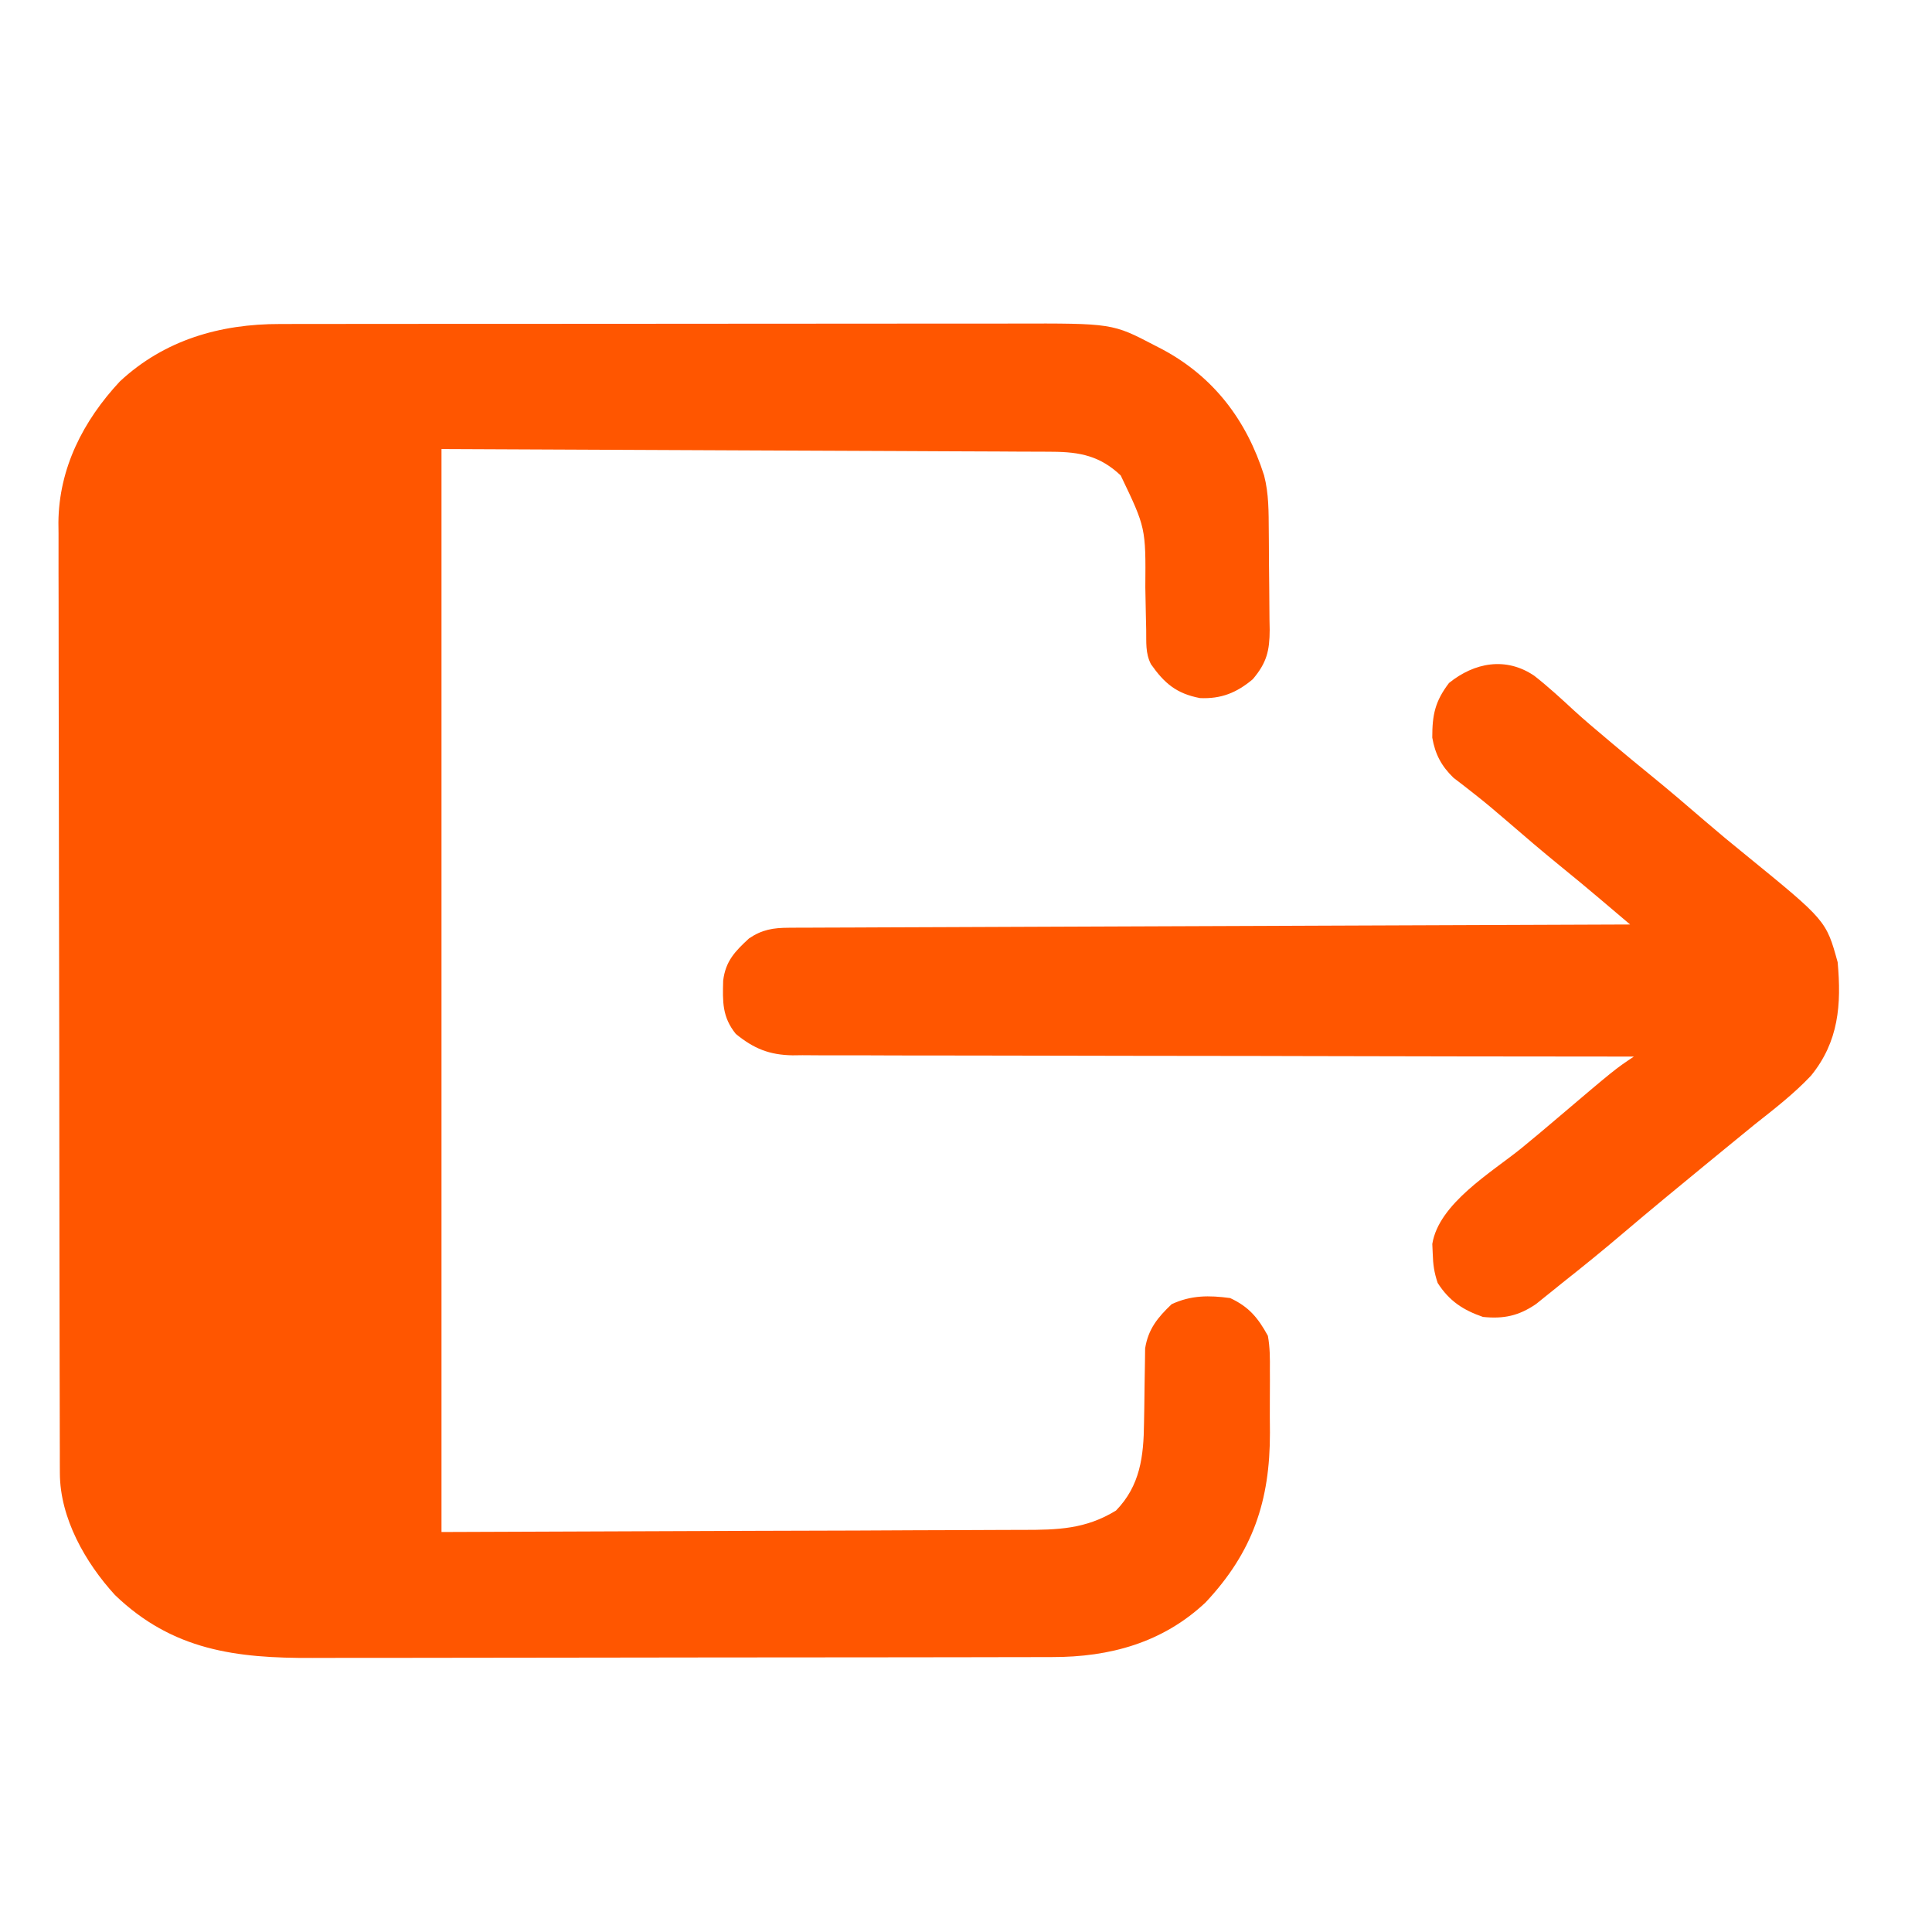
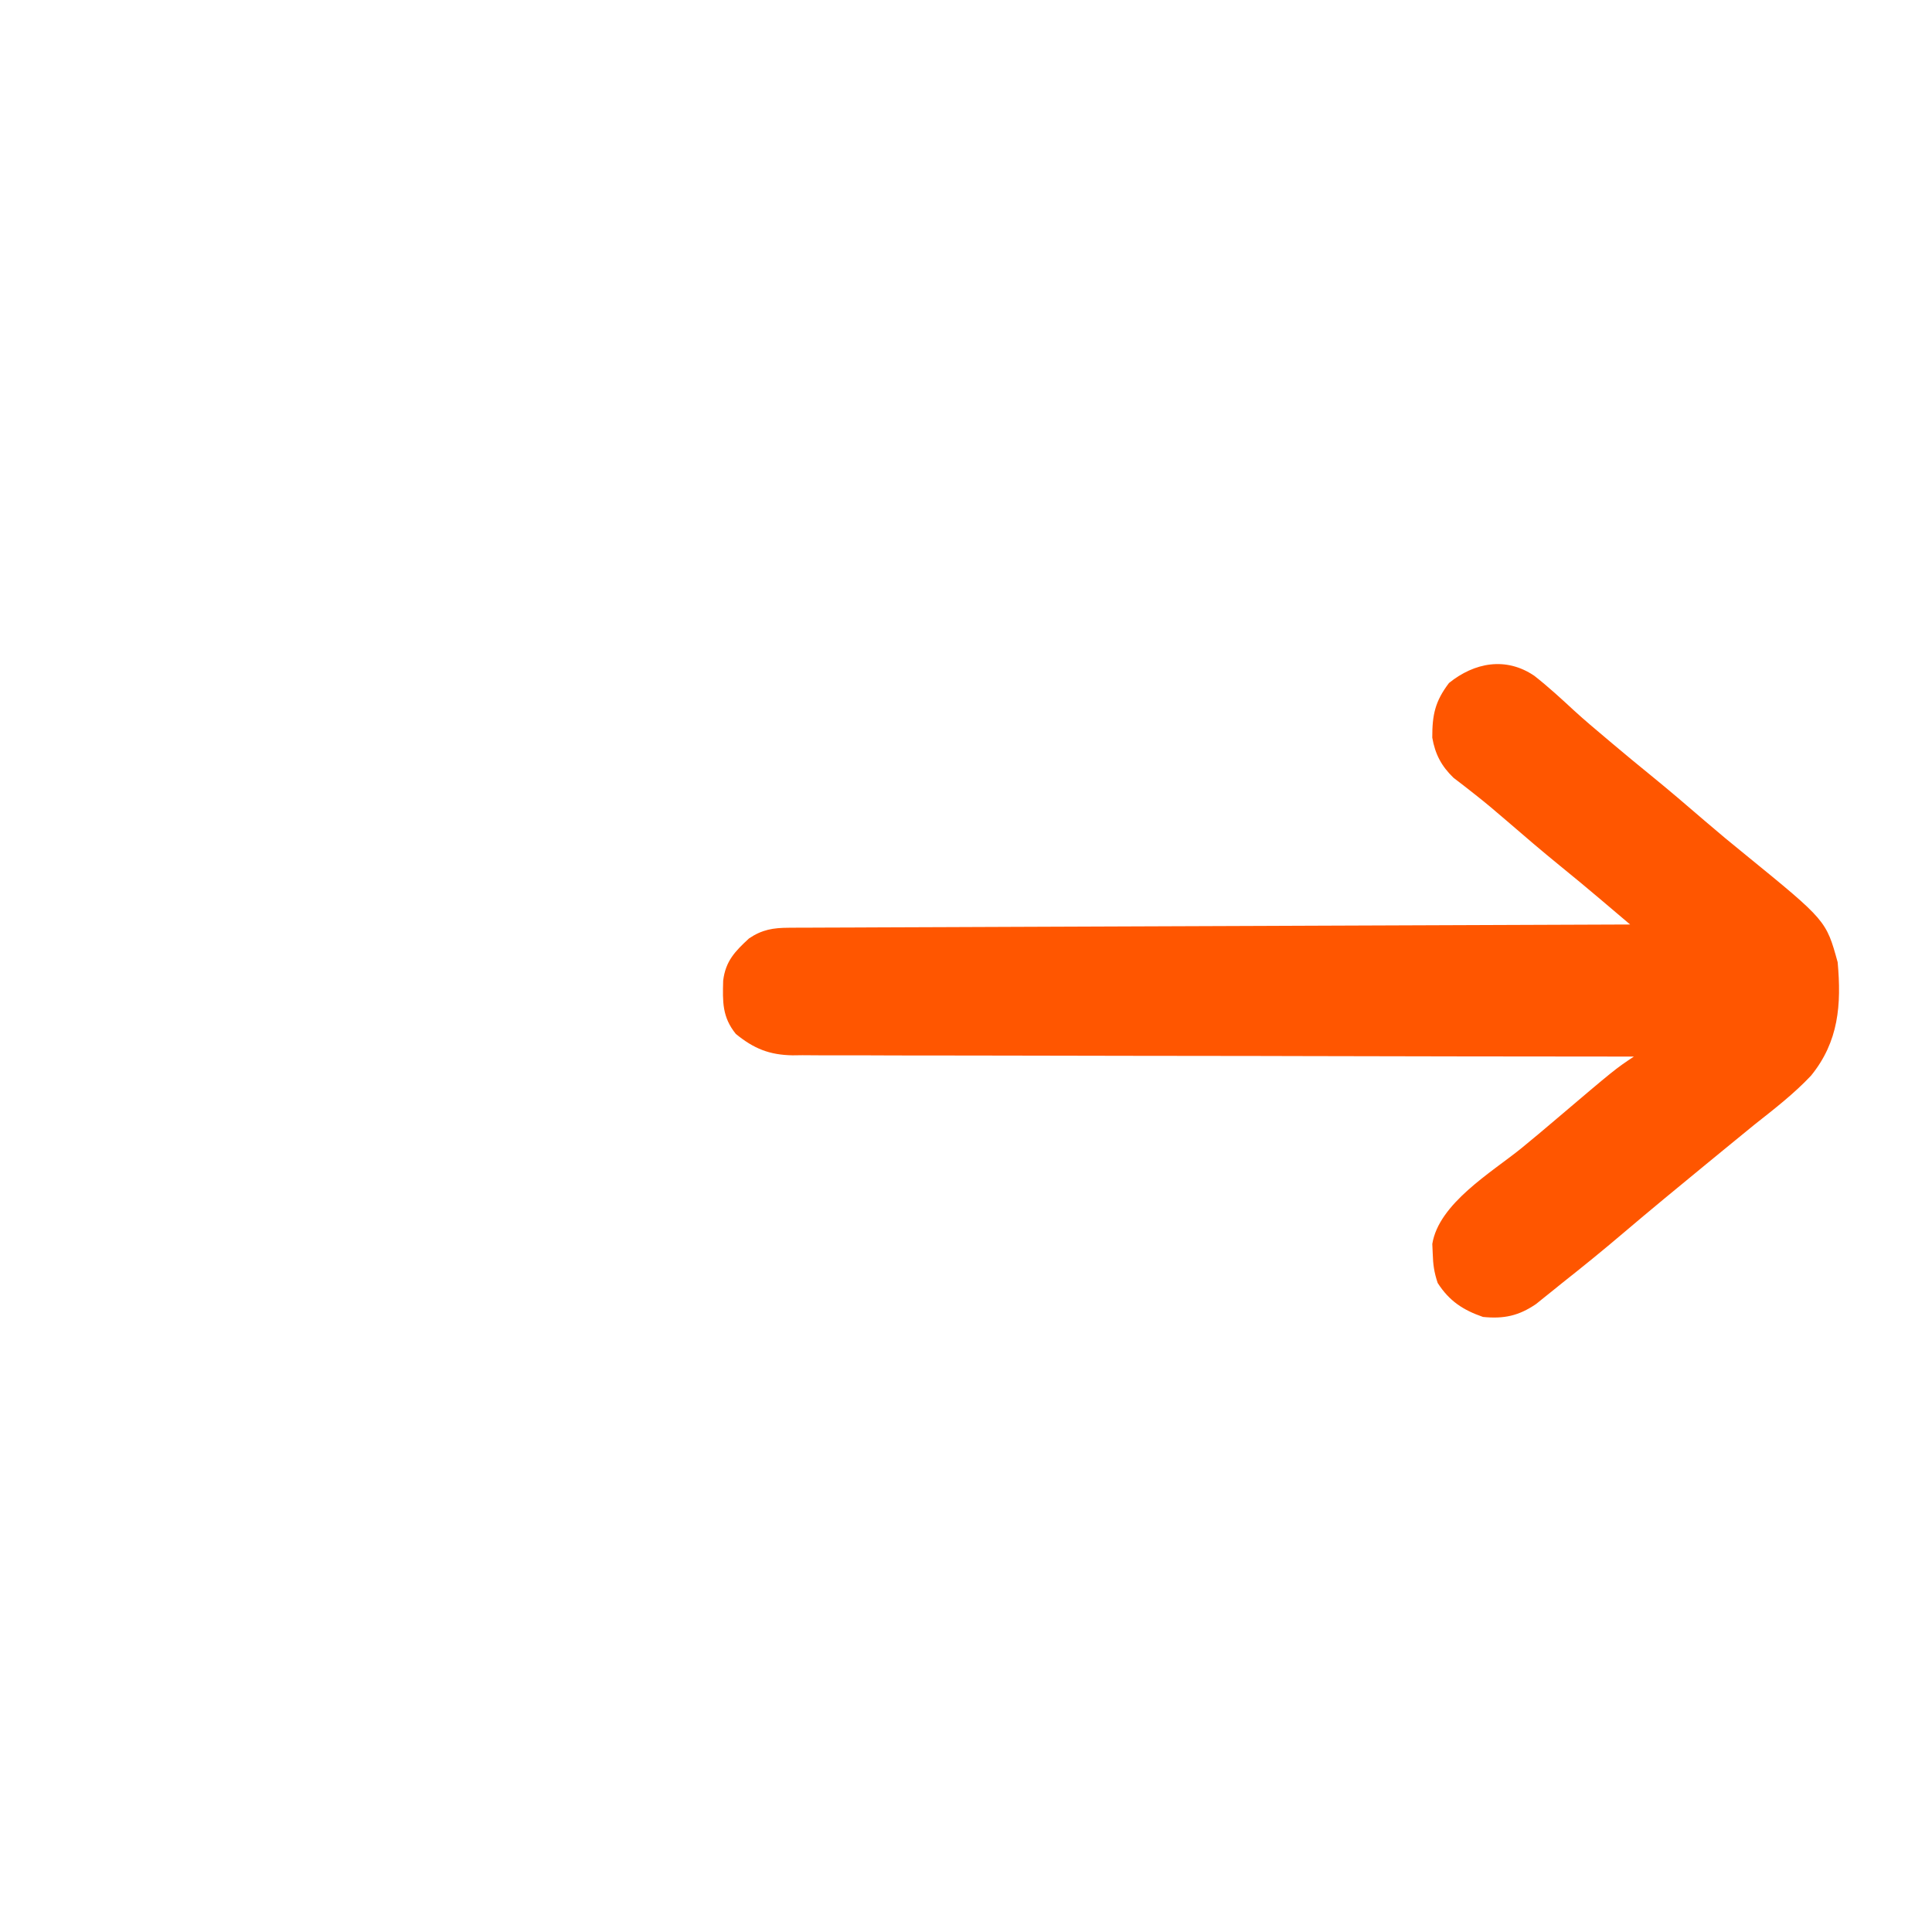
<svg xmlns="http://www.w3.org/2000/svg" version="1.1" width="512" height="512">
-   <path d="M0 0 C0.905 -0.002 1.81 -0.005 2.742 -0.007 C5.762 -0.013 8.783 -0.012 11.803 -0.012 C13.974 -0.015 16.144 -0.018 18.314 -0.022 C24.203 -0.031 30.091 -0.033 35.98 -0.034 C39.662 -0.034 43.343 -0.036 47.024 -0.039 C59.875 -0.048 72.726 -0.052 85.577 -0.052 C97.544 -0.051 109.51 -0.062 121.477 -0.077 C131.761 -0.09 142.045 -0.096 152.329 -0.095 C158.466 -0.095 164.604 -0.098 170.742 -0.108 C176.517 -0.118 182.292 -0.118 188.067 -0.111 C190.181 -0.11 192.296 -0.112 194.41 -0.118 C220.613 -0.188 220.613 -0.188 231.867 5.696 C232.548 6.048 233.229 6.399 233.931 6.761 C247.486 14.041 256.167 25.524 260.804 40.134 C262.069 44.992 262.001 49.831 262.043 54.817 C262.051 55.75 262.059 56.684 262.067 57.645 C262.081 59.614 262.092 61.584 262.099 63.553 C262.111 65.563 262.131 67.574 262.161 69.584 C262.204 72.495 262.22 75.406 262.23 78.317 C262.248 79.211 262.265 80.105 262.283 81.026 C262.264 86.571 261.523 89.747 257.804 94.134 C253.522 97.735 249.412 99.386 243.804 99.134 C237.579 97.937 234.39 95.24 230.804 90.134 C229.31 87.146 229.619 84.367 229.558 81.036 C229.525 79.58 229.492 78.123 229.459 76.667 C229.411 74.379 229.367 72.09 229.327 69.802 C229.45 54.011 229.45 54.011 222.804 40.134 C217.363 34.979 212.021 33.888 204.667 33.855 C203.973 33.849 203.28 33.844 202.565 33.838 C200.246 33.821 197.928 33.818 195.609 33.815 C193.917 33.805 192.224 33.795 190.531 33.784 C186.004 33.757 181.478 33.741 176.951 33.729 C172.701 33.715 168.451 33.69 164.201 33.666 C151.777 33.603 139.353 33.557 126.929 33.509 C99.168 33.385 71.407 33.261 42.804 33.134 C42.804 127.844 42.804 222.554 42.804 320.134 C70.359 320.031 97.914 319.927 126.304 319.821 C135.002 319.796 143.7 319.771 152.662 319.746 C160.464 319.709 160.464 319.709 168.266 319.669 C171.739 319.651 175.212 319.641 178.685 319.637 C183.119 319.63 187.553 319.61 191.987 319.58 C193.612 319.571 195.237 319.567 196.862 319.569 C206.092 319.576 213.499 319.389 221.554 314.446 C227.959 307.864 228.896 300.086 228.98 291.196 C229.004 289.889 229.028 288.582 229.052 287.235 C229.087 285.181 229.117 283.128 229.13 281.074 C229.146 279.073 229.188 277.072 229.23 275.071 C229.245 273.884 229.259 272.697 229.274 271.474 C230.087 266.353 232.61 263.268 236.304 259.759 C241.469 257.361 246.204 257.38 251.804 258.134 C256.772 260.44 259.193 263.373 261.804 268.134 C262.367 271.185 262.366 274.17 262.336 277.267 C262.339 278.14 262.343 279.013 262.347 279.912 C262.35 281.756 262.342 283.6 262.326 285.444 C262.304 288.23 262.325 291.012 262.351 293.798 C262.38 311.847 257.823 325.449 245.281 338.809 C233.911 349.48 219.907 353.29 204.666 353.274 C203.756 353.277 202.845 353.28 201.907 353.283 C198.86 353.292 195.814 353.293 192.767 353.295 C190.58 353.299 188.394 353.305 186.207 353.31 C180.269 353.323 174.33 353.329 168.392 353.334 C164.679 353.337 160.966 353.341 157.252 353.345 C144.958 353.36 132.664 353.369 120.37 353.373 C119.376 353.374 119.376 353.374 118.363 353.374 C117.7 353.374 117.036 353.374 116.353 353.375 C106.288 353.378 96.223 353.393 86.159 353.415 C74.455 353.44 62.751 353.455 51.047 353.457 C44.858 353.458 38.668 353.464 32.479 353.481 C26.652 353.498 20.826 353.5 14.999 353.491 C12.868 353.491 10.736 353.495 8.605 353.505 C-11.592 353.593 -28.439 351.526 -43.719 336.841 C-51.571 328.258 -58.303 316.456 -58.33 304.536 C-58.334 303.613 -58.339 302.689 -58.343 301.737 C-58.343 300.726 -58.343 299.715 -58.343 298.673 C-58.347 297.596 -58.35 296.519 -58.354 295.409 C-58.365 291.787 -58.369 288.166 -58.373 284.544 C-58.379 281.952 -58.386 279.36 -58.393 276.768 C-58.412 268.98 -58.422 261.192 -58.431 253.405 C-58.436 249.734 -58.441 246.064 -58.446 242.393 C-58.463 230.186 -58.478 217.979 -58.485 205.772 C-58.487 202.605 -58.489 199.438 -58.491 196.271 C-58.491 195.484 -58.492 194.697 -58.492 193.886 C-58.501 181.145 -58.526 168.405 -58.558 155.665 C-58.592 142.574 -58.61 129.484 -58.613 116.394 C-58.615 109.048 -58.624 101.703 -58.649 94.357 C-58.673 87.443 -58.677 80.529 -58.666 73.614 C-58.666 71.081 -58.672 68.548 -58.686 66.015 C-58.704 62.546 -58.697 59.079 -58.683 55.61 C-58.694 54.617 -58.705 53.623 -58.717 52.6 C-58.586 38.193 -52.142 25.643 -42.446 15.231 C-30.613 4.2 -15.813 -0.029 0 0 Z " fill="#FF5600" transform="translate(74.196,85.866)" />
  <path d="M0 0 C3.703 2.9 7.152 6.082 10.604 9.273 C13.359 11.792 16.212 14.189 19.071 16.588 C19.878 17.27 19.878 17.27 20.702 17.967 C24.046 20.793 27.423 23.576 30.821 26.338 C35.684 30.294 40.441 34.362 45.188 38.457 C48.748 41.52 52.35 44.516 56.009 47.463 C77.334 64.845 77.334 64.845 80.384 75.9 C81.395 87.14 80.678 96.927 73.321 105.963 C68.781 110.784 63.569 114.803 58.384 118.9 C56.672 120.293 54.964 121.688 53.259 123.088 C52.356 123.827 51.454 124.565 50.524 125.326 C49.477 126.184 48.431 127.042 47.384 127.9 C46.746 128.423 46.109 128.945 45.452 129.484 C38.077 135.534 30.712 141.594 23.446 147.775 C18.175 152.258 12.817 156.615 7.384 160.9 C6.578 161.553 5.772 162.205 4.942 162.877 C4.16 163.503 3.377 164.13 2.571 164.775 C1.884 165.33 1.197 165.884 0.489 166.455 C-4.105 169.609 -8.076 170.464 -13.616 169.9 C-18.889 168.074 -22.555 165.675 -25.616 160.9 C-26.561 158.066 -26.842 156.045 -26.929 153.088 C-26.985 151.841 -26.985 151.841 -27.042 150.568 C-25.333 139.862 -11.372 131.607 -3.499 125.248 C-0.336 122.672 2.777 120.043 5.884 117.4 C21.406 104.219 21.406 104.219 26.384 100.9 C24.617 100.9 24.617 100.9 22.814 100.899 C-5.161 100.885 -33.135 100.845 -61.11 100.774 C-64.554 100.765 -67.999 100.756 -71.443 100.748 C-72.129 100.746 -72.815 100.744 -73.521 100.743 C-84.619 100.716 -95.717 100.707 -106.814 100.704 C-118.205 100.701 -129.595 100.679 -140.986 100.64 C-147.382 100.619 -153.779 100.606 -160.175 100.614 C-166.197 100.622 -172.218 100.606 -178.239 100.572 C-180.448 100.564 -182.657 100.564 -184.866 100.574 C-187.886 100.585 -190.903 100.566 -193.922 100.54 C-195.23 100.556 -195.23 100.556 -196.564 100.572 C-202.715 100.471 -206.84 98.805 -211.616 94.9 C-215.247 90.407 -215.119 86.365 -214.968 80.779 C-214.333 75.584 -211.828 73.021 -208.116 69.588 C-204.642 67.243 -201.715 66.778 -197.579 66.762 C-196.78 66.756 -195.981 66.751 -195.159 66.745 C-194.287 66.744 -193.415 66.743 -192.517 66.742 C-191.587 66.737 -190.657 66.732 -189.698 66.727 C-186.573 66.712 -183.449 66.703 -180.324 66.695 C-178.087 66.685 -175.85 66.675 -173.613 66.665 C-167.533 66.638 -161.453 66.617 -155.373 66.597 C-149.021 66.575 -142.67 66.548 -136.318 66.521 C-125.655 66.477 -114.993 66.436 -104.33 66.398 C-93.347 66.358 -82.364 66.317 -71.381 66.273 C-70.704 66.27 -70.027 66.267 -69.33 66.264 C-65.934 66.251 -62.537 66.237 -59.141 66.223 C-30.966 66.109 -2.791 66.003 25.384 65.9 C23.331 64.159 21.277 62.418 19.224 60.678 C18.649 60.19 18.075 59.703 17.483 59.201 C14 56.251 10.491 53.338 6.946 50.463 C2.09 46.511 -2.668 42.454 -7.4 38.355 C-10.174 35.961 -12.96 33.603 -15.847 31.346 C-16.823 30.58 -17.798 29.814 -18.804 29.025 C-19.664 28.368 -20.523 27.711 -21.409 27.033 C-24.614 23.936 -26.295 20.771 -27.05 16.373 C-27.06 10.319 -26.312 6.764 -22.616 1.9 C-15.887 -3.54 -7.517 -5.114 0 0 Z " fill="#FF5600" transform="translate(406.616,179.1)" />
</svg>